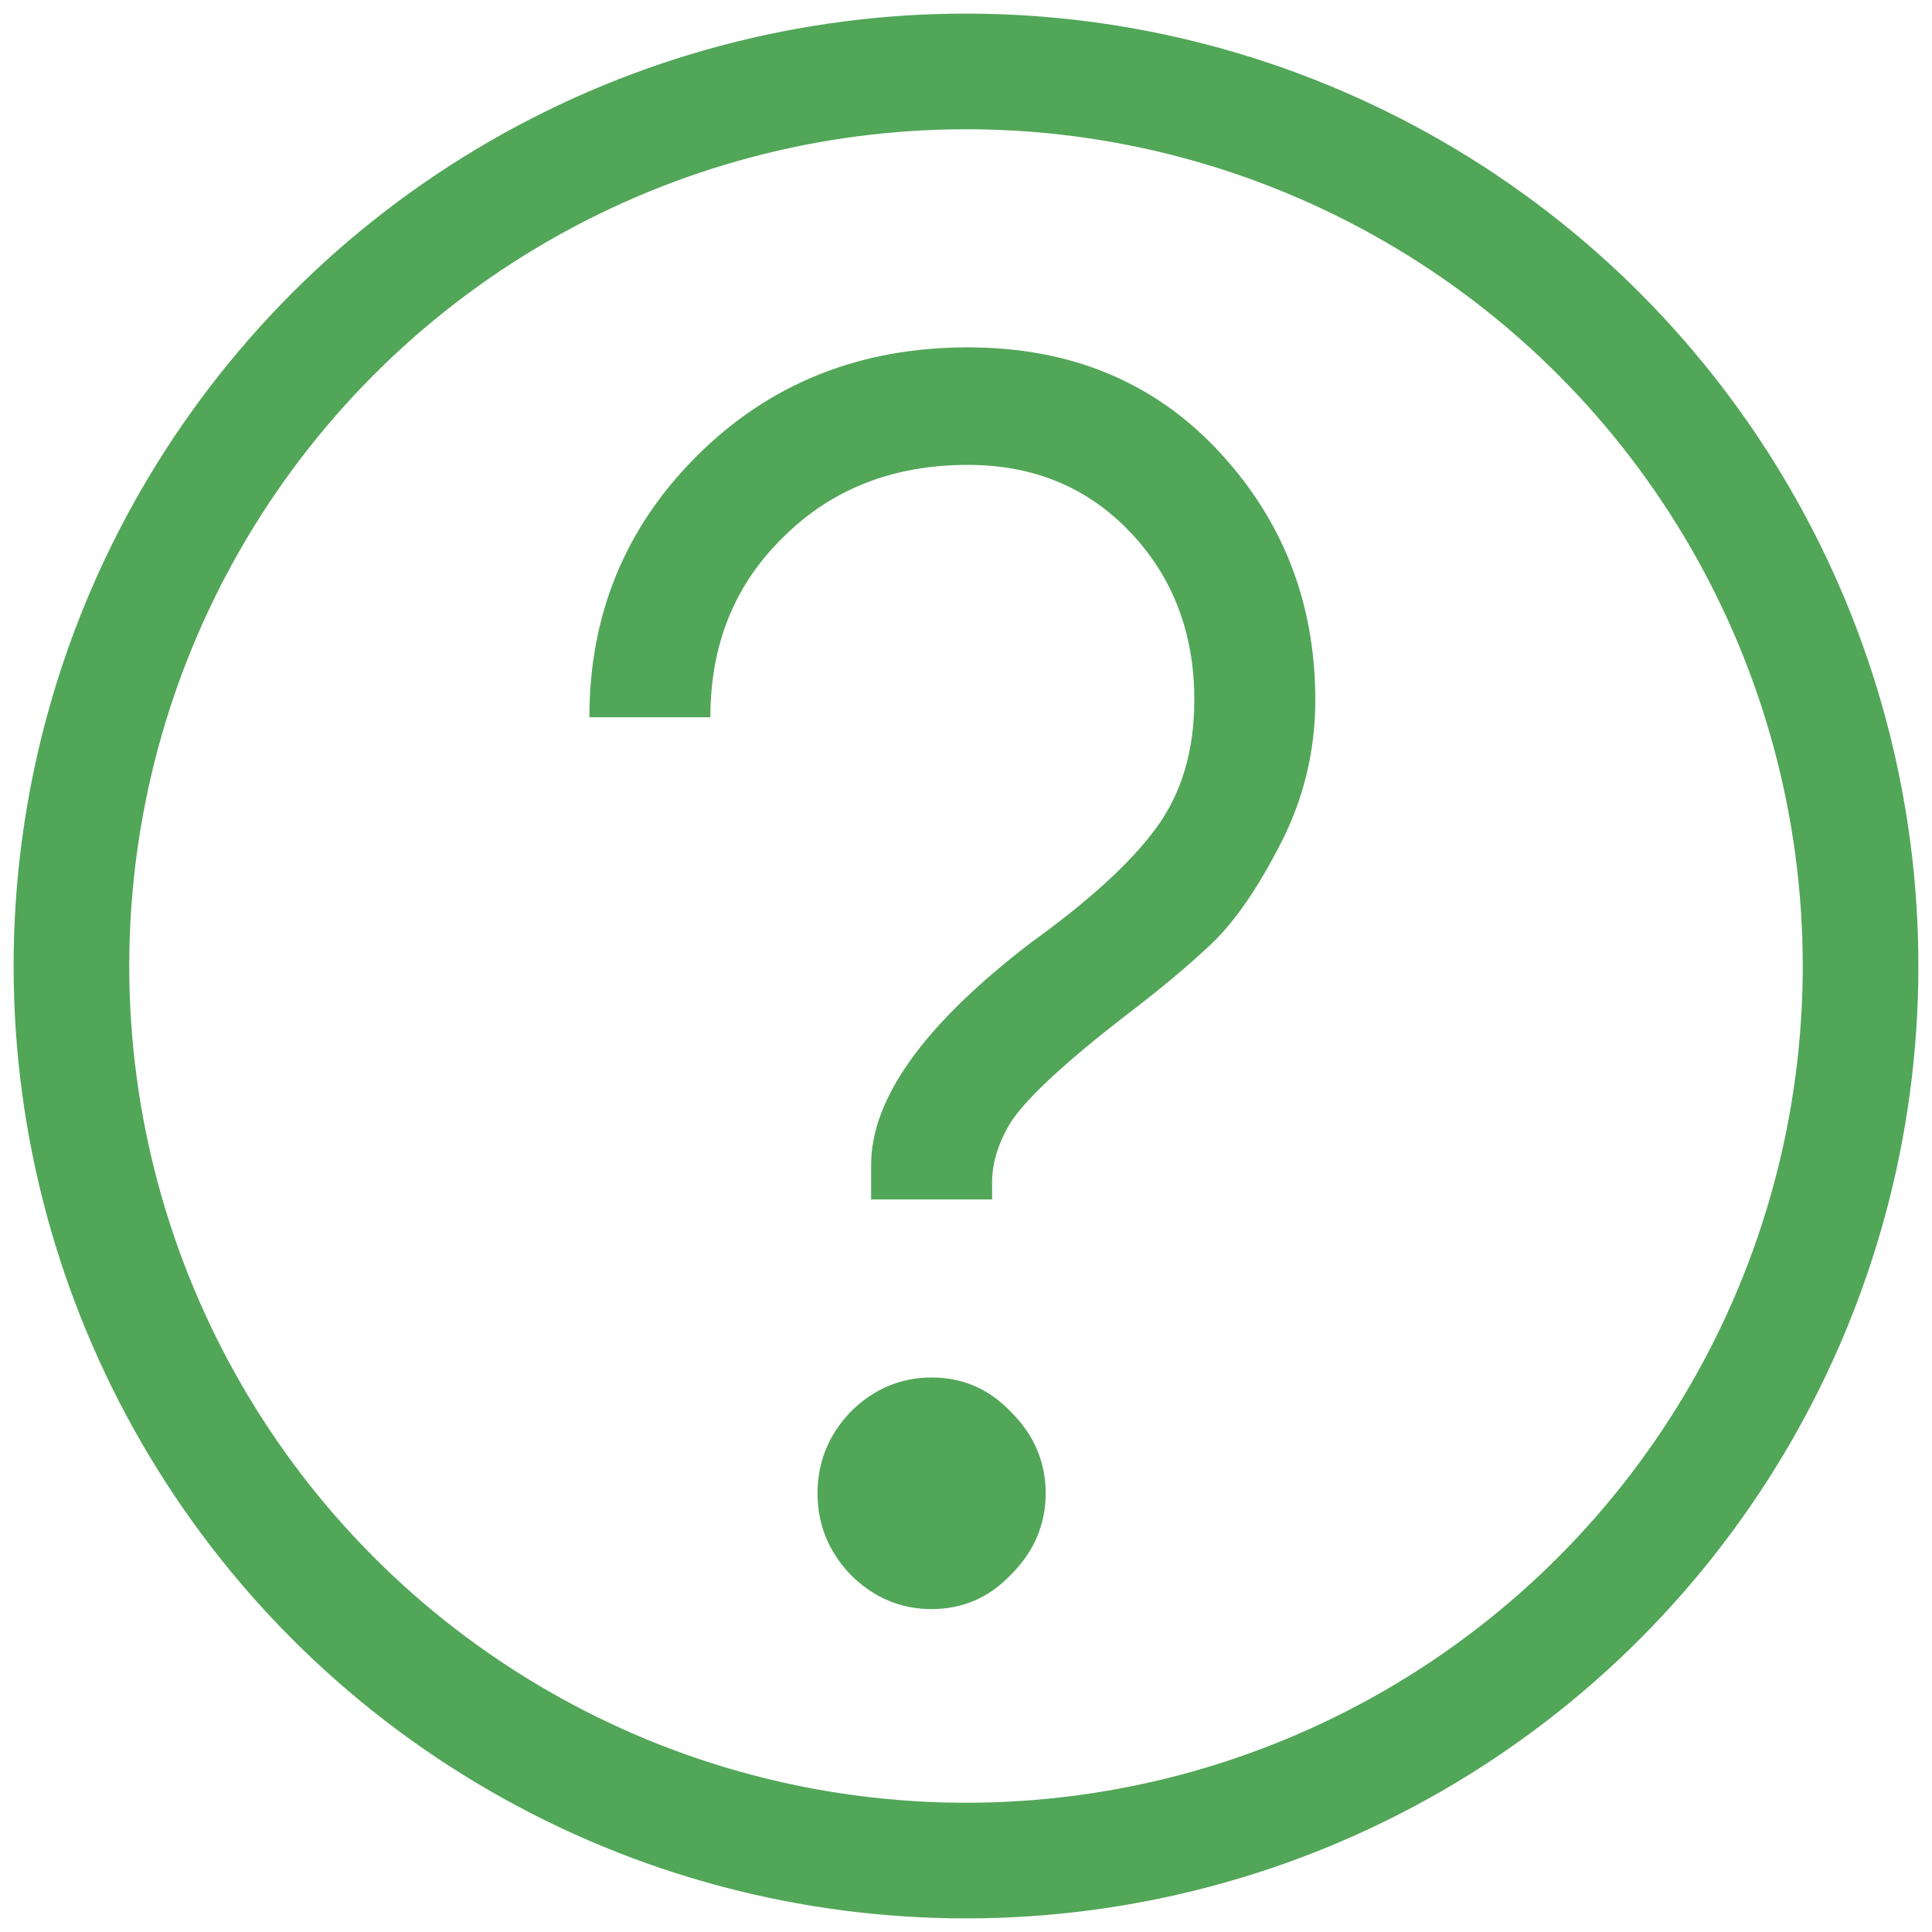
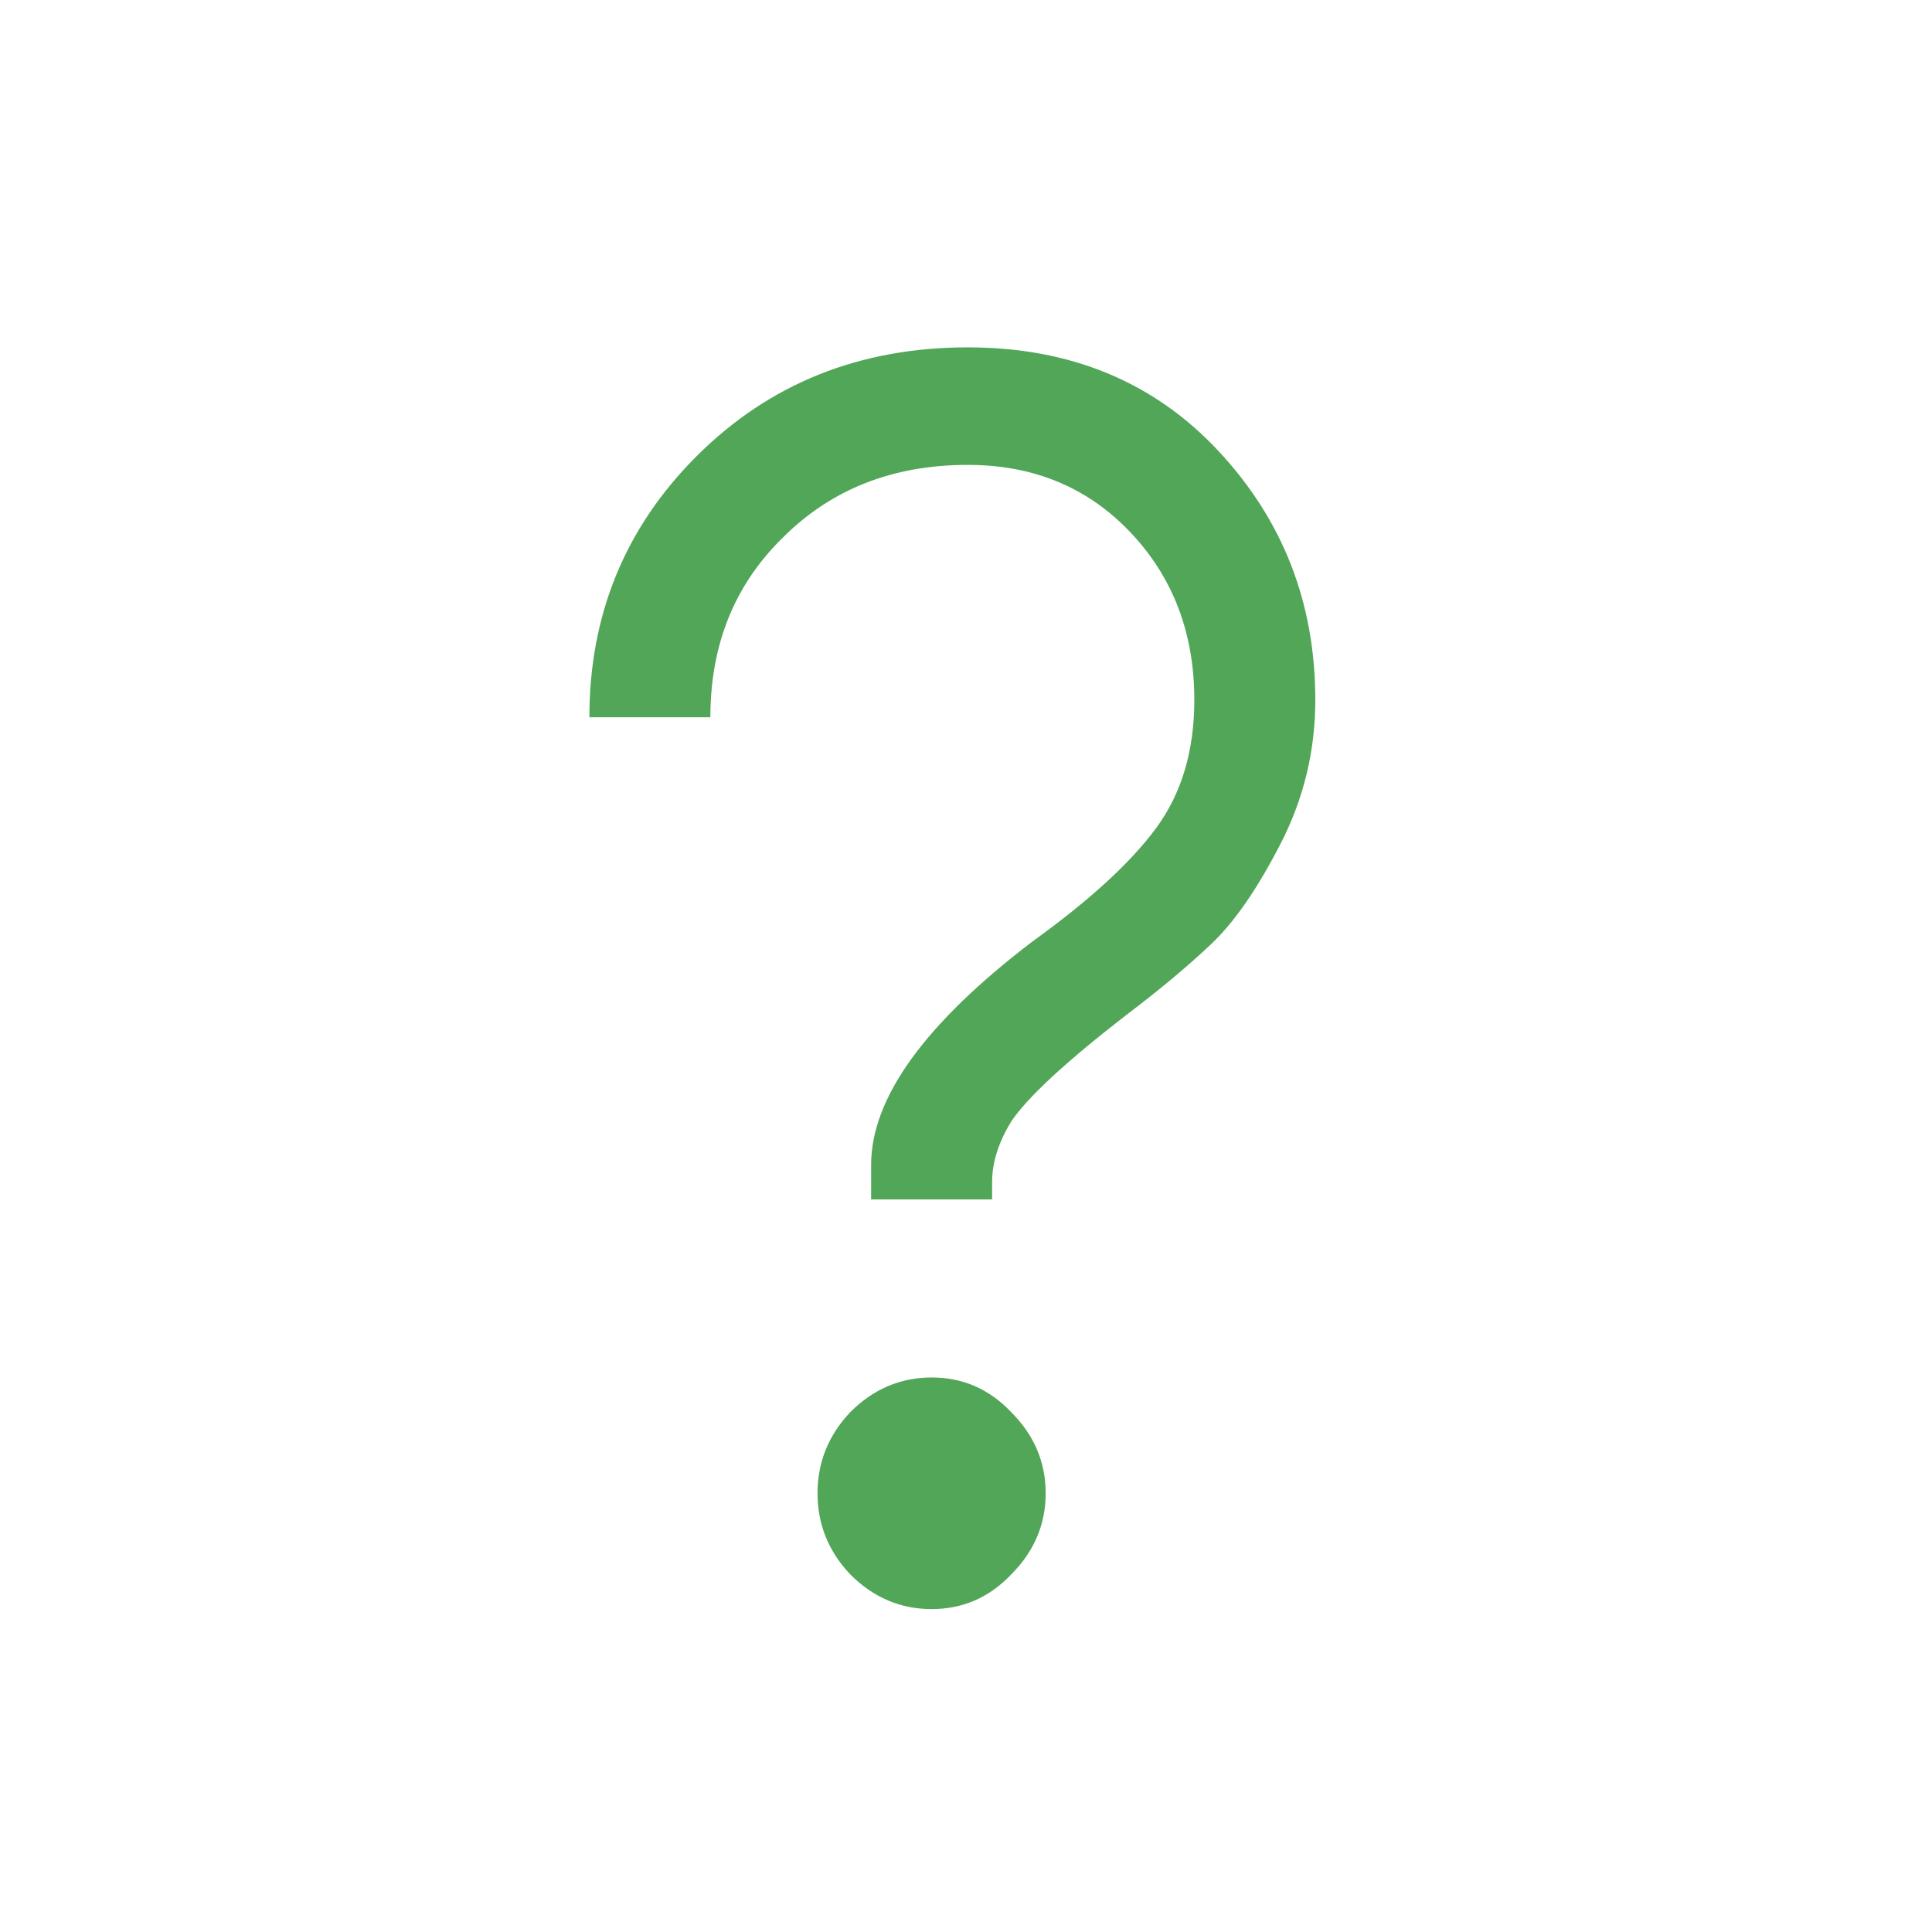
<svg xmlns="http://www.w3.org/2000/svg" width="568" height="568" viewBox="0 0 568 568" fill="none">
  <g clip-path="url(#clip0_170_85)">
-     <circle cx="284" cy="284" r="263" stroke="#52A658" stroke-width="34" />
    <path d="M256.104 352.636V342.473C256.104 322.825 271.856 300.975 303.361 276.923C320.299 264.728 332.494 253.548 339.947 243.386C347.4 233.223 351.126 220.689 351.126 205.783C351.126 186.135 344.859 169.705 332.325 156.494C319.791 143.282 303.869 136.676 284.56 136.676C262.54 136.676 244.416 143.79 230.189 158.018C215.961 171.907 208.847 189.523 208.847 210.865H173.277C173.277 180.715 183.778 155.139 204.781 134.135C226.123 112.794 252.716 102.123 284.56 102.123C314.709 102.123 339.269 112.285 358.24 132.611C377.21 152.937 386.696 177.327 386.696 205.783C386.696 220.689 383.308 234.747 376.533 247.959C369.758 261.171 362.983 270.995 356.207 277.431C349.432 283.868 341.132 290.812 331.308 298.265C313.354 312.154 302.006 322.656 297.263 329.77C293.537 335.867 291.673 341.796 291.673 347.554V352.636H256.104ZM297.263 462.902C290.827 469.678 283.035 473.065 273.889 473.065C264.742 473.065 256.781 469.678 250.006 462.902C243.57 456.127 240.351 448.166 240.351 439.02C240.351 429.873 243.57 421.912 250.006 415.137C256.781 408.362 264.742 404.974 273.889 404.974C283.035 404.974 290.827 408.362 297.263 415.137C304.038 421.912 307.426 429.873 307.426 439.02C307.426 448.166 304.038 456.127 297.263 462.902Z" fill="#52A658" />
  </g>
  <defs>
    <clipPath id="clip0_170_85">
      <rect width="568" height="568" fill="white" />
    </clipPath>
  </defs>
</svg>